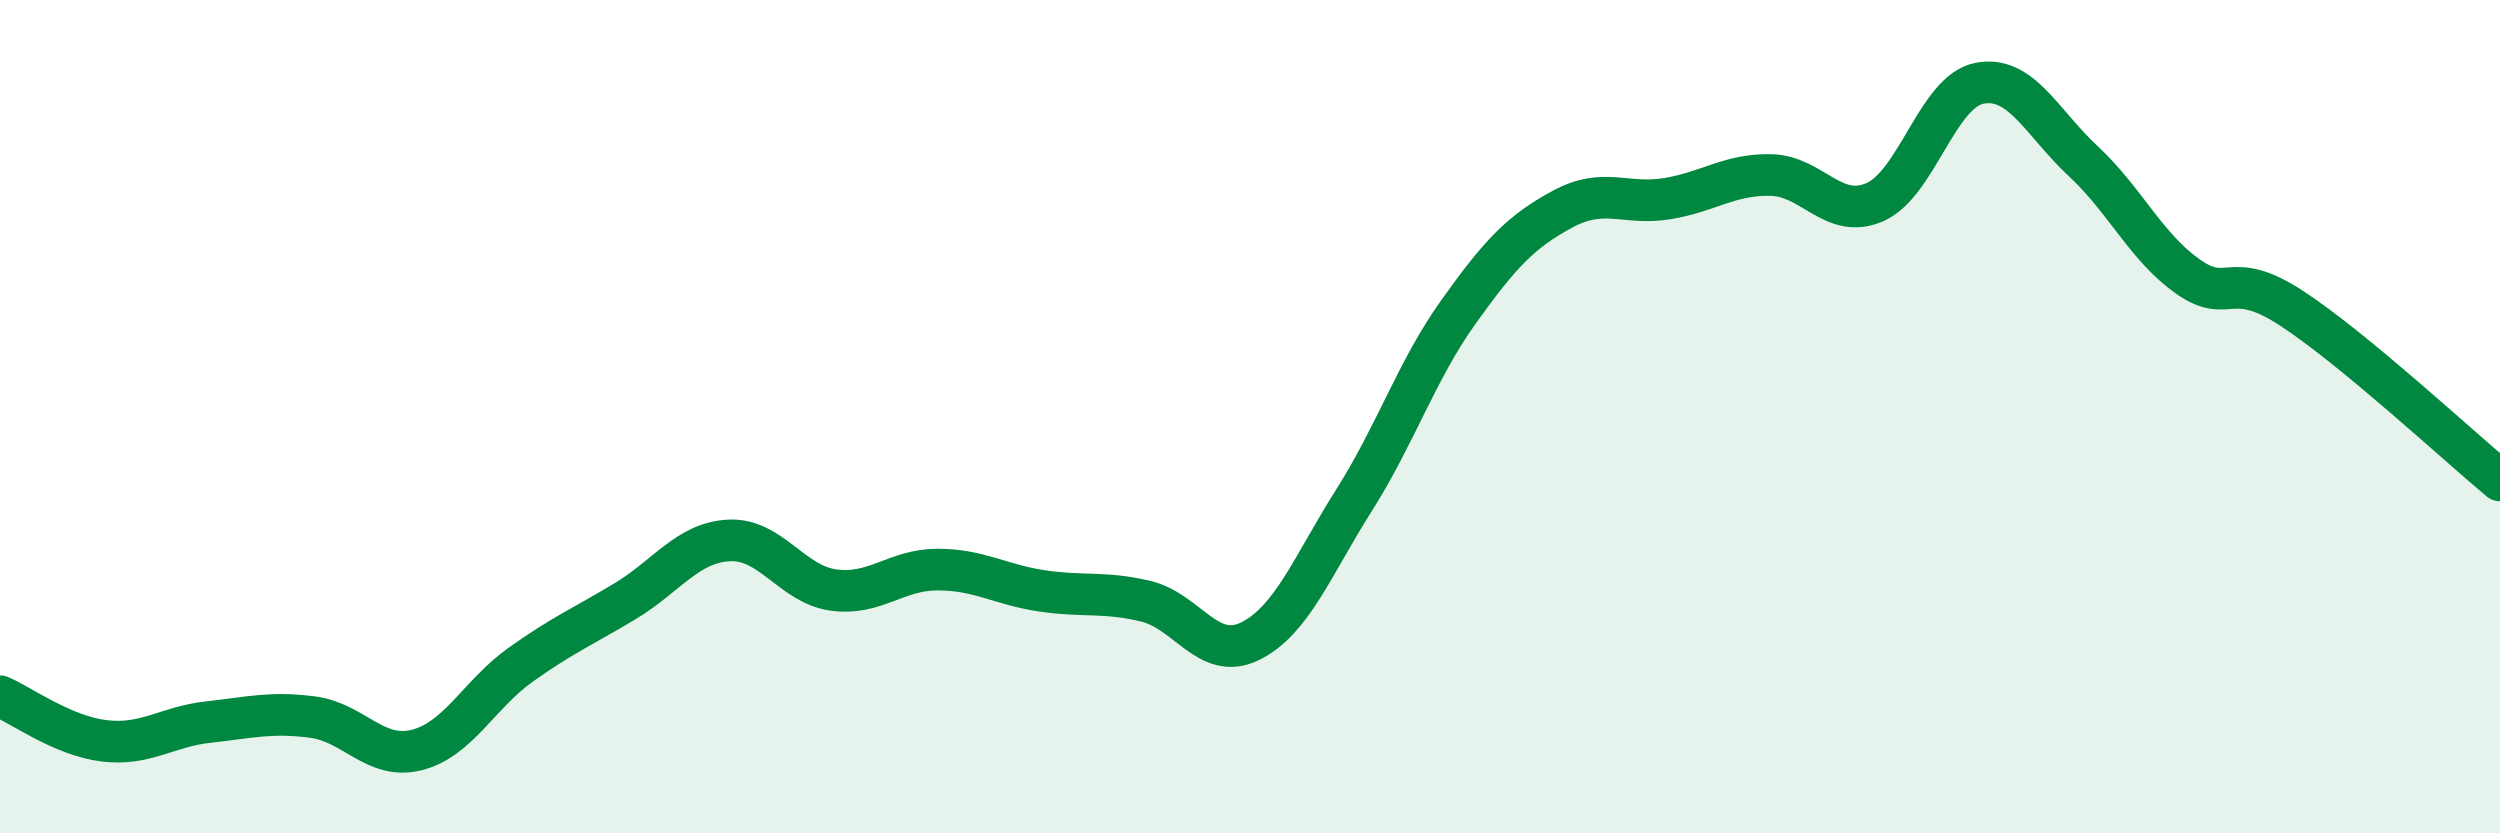
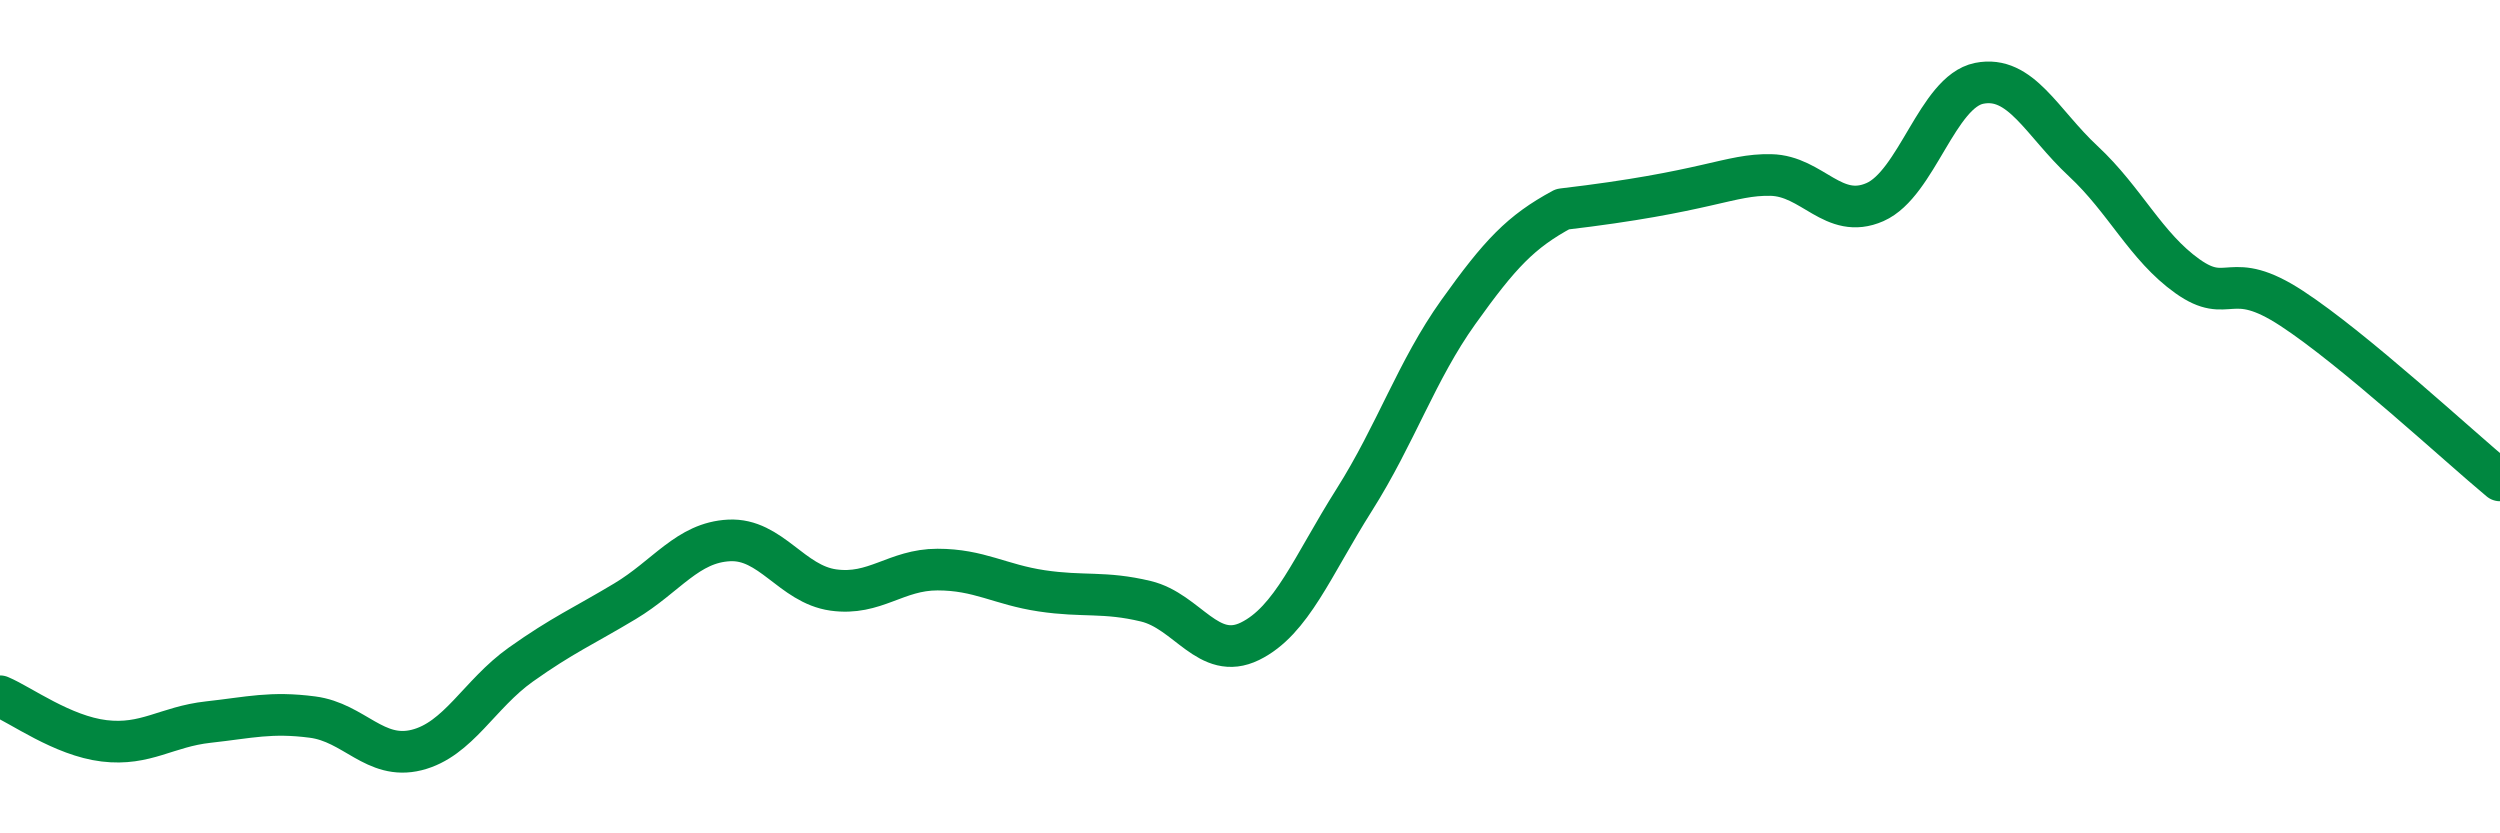
<svg xmlns="http://www.w3.org/2000/svg" width="60" height="20" viewBox="0 0 60 20">
-   <path d="M 0,16.71 C 0.5,16.92 1.5,17.66 2.5,17.78 C 3.5,17.9 4,17.44 5,17.33 C 6,17.22 6.5,17.08 7.5,17.21 C 8.5,17.34 9,18.25 10,18 C 11,17.75 11.5,16.66 12.5,15.95 C 13.5,15.24 14,15.03 15,14.43 C 16,13.83 16.5,13.02 17.5,12.97 C 18.5,12.92 19,14.02 20,14.16 C 21,14.3 21.5,13.67 22.5,13.67 C 23.5,13.67 24,14.03 25,14.18 C 26,14.33 26.5,14.19 27.5,14.43 C 28.5,14.67 29,15.88 30,15.39 C 31,14.9 31.5,13.58 32.5,12 C 33.5,10.42 34,8.89 35,7.49 C 36,6.09 36.5,5.56 37.5,5.02 C 38.5,4.48 39,4.93 40,4.77 C 41,4.61 41.5,4.18 42.5,4.2 C 43.5,4.22 44,5.29 45,4.85 C 46,4.41 46.5,2.2 47.5,2 C 48.5,1.8 49,2.94 50,3.87 C 51,4.8 51.5,5.92 52.5,6.63 C 53.5,7.34 53.5,6.42 55,7.4 C 56.5,8.38 59,10.7 60,11.53L60 20L0 20Z" fill="#008740" opacity="0.1" stroke-linecap="round" stroke-linejoin="round" />
-   <path d="M 0,16.71 C 0.5,16.92 1.5,17.66 2.5,17.78 C 3.5,17.9 4,17.44 5,17.33 C 6,17.22 6.5,17.08 7.5,17.21 C 8.5,17.34 9,18.25 10,18 C 11,17.75 11.5,16.66 12.5,15.95 C 13.5,15.24 14,15.03 15,14.43 C 16,13.83 16.5,13.02 17.5,12.97 C 18.5,12.92 19,14.02 20,14.16 C 21,14.3 21.5,13.67 22.5,13.67 C 23.5,13.67 24,14.03 25,14.18 C 26,14.33 26.5,14.19 27.5,14.43 C 28.5,14.67 29,15.88 30,15.39 C 31,14.9 31.5,13.58 32.5,12 C 33.5,10.42 34,8.89 35,7.49 C 36,6.09 36.5,5.56 37.5,5.02 C 38.5,4.48 39,4.93 40,4.77 C 41,4.61 41.5,4.18 42.5,4.2 C 43.5,4.22 44,5.29 45,4.85 C 46,4.41 46.5,2.2 47.5,2 C 48.5,1.8 49,2.94 50,3.87 C 51,4.8 51.5,5.92 52.5,6.63 C 53.5,7.34 53.5,6.42 55,7.4 C 56.5,8.38 59,10.7 60,11.53" stroke="#008740" stroke-width="1" fill="none" stroke-linecap="round" stroke-linejoin="round" />
+   <path d="M 0,16.71 C 0.5,16.92 1.5,17.66 2.5,17.78 C 3.5,17.9 4,17.44 5,17.33 C 6,17.22 6.5,17.08 7.5,17.21 C 8.5,17.34 9,18.25 10,18 C 11,17.75 11.5,16.66 12.5,15.95 C 13.5,15.24 14,15.03 15,14.43 C 16,13.83 16.5,13.02 17.5,12.97 C 18.5,12.92 19,14.02 20,14.16 C 21,14.3 21.5,13.67 22.5,13.67 C 23.5,13.67 24,14.03 25,14.18 C 26,14.33 26.5,14.19 27.5,14.43 C 28.5,14.67 29,15.88 30,15.39 C 31,14.9 31.5,13.58 32.5,12 C 33.5,10.42 34,8.89 35,7.49 C 36,6.09 36.5,5.56 37.5,5.02 C 41,4.61 41.5,4.18 42.5,4.2 C 43.5,4.22 44,5.29 45,4.85 C 46,4.41 46.5,2.2 47.5,2 C 48.5,1.8 49,2.94 50,3.87 C 51,4.8 51.5,5.92 52.5,6.63 C 53.5,7.34 53.5,6.42 55,7.4 C 56.5,8.38 59,10.7 60,11.53" stroke="#008740" stroke-width="1" fill="none" stroke-linecap="round" stroke-linejoin="round" />
</svg>